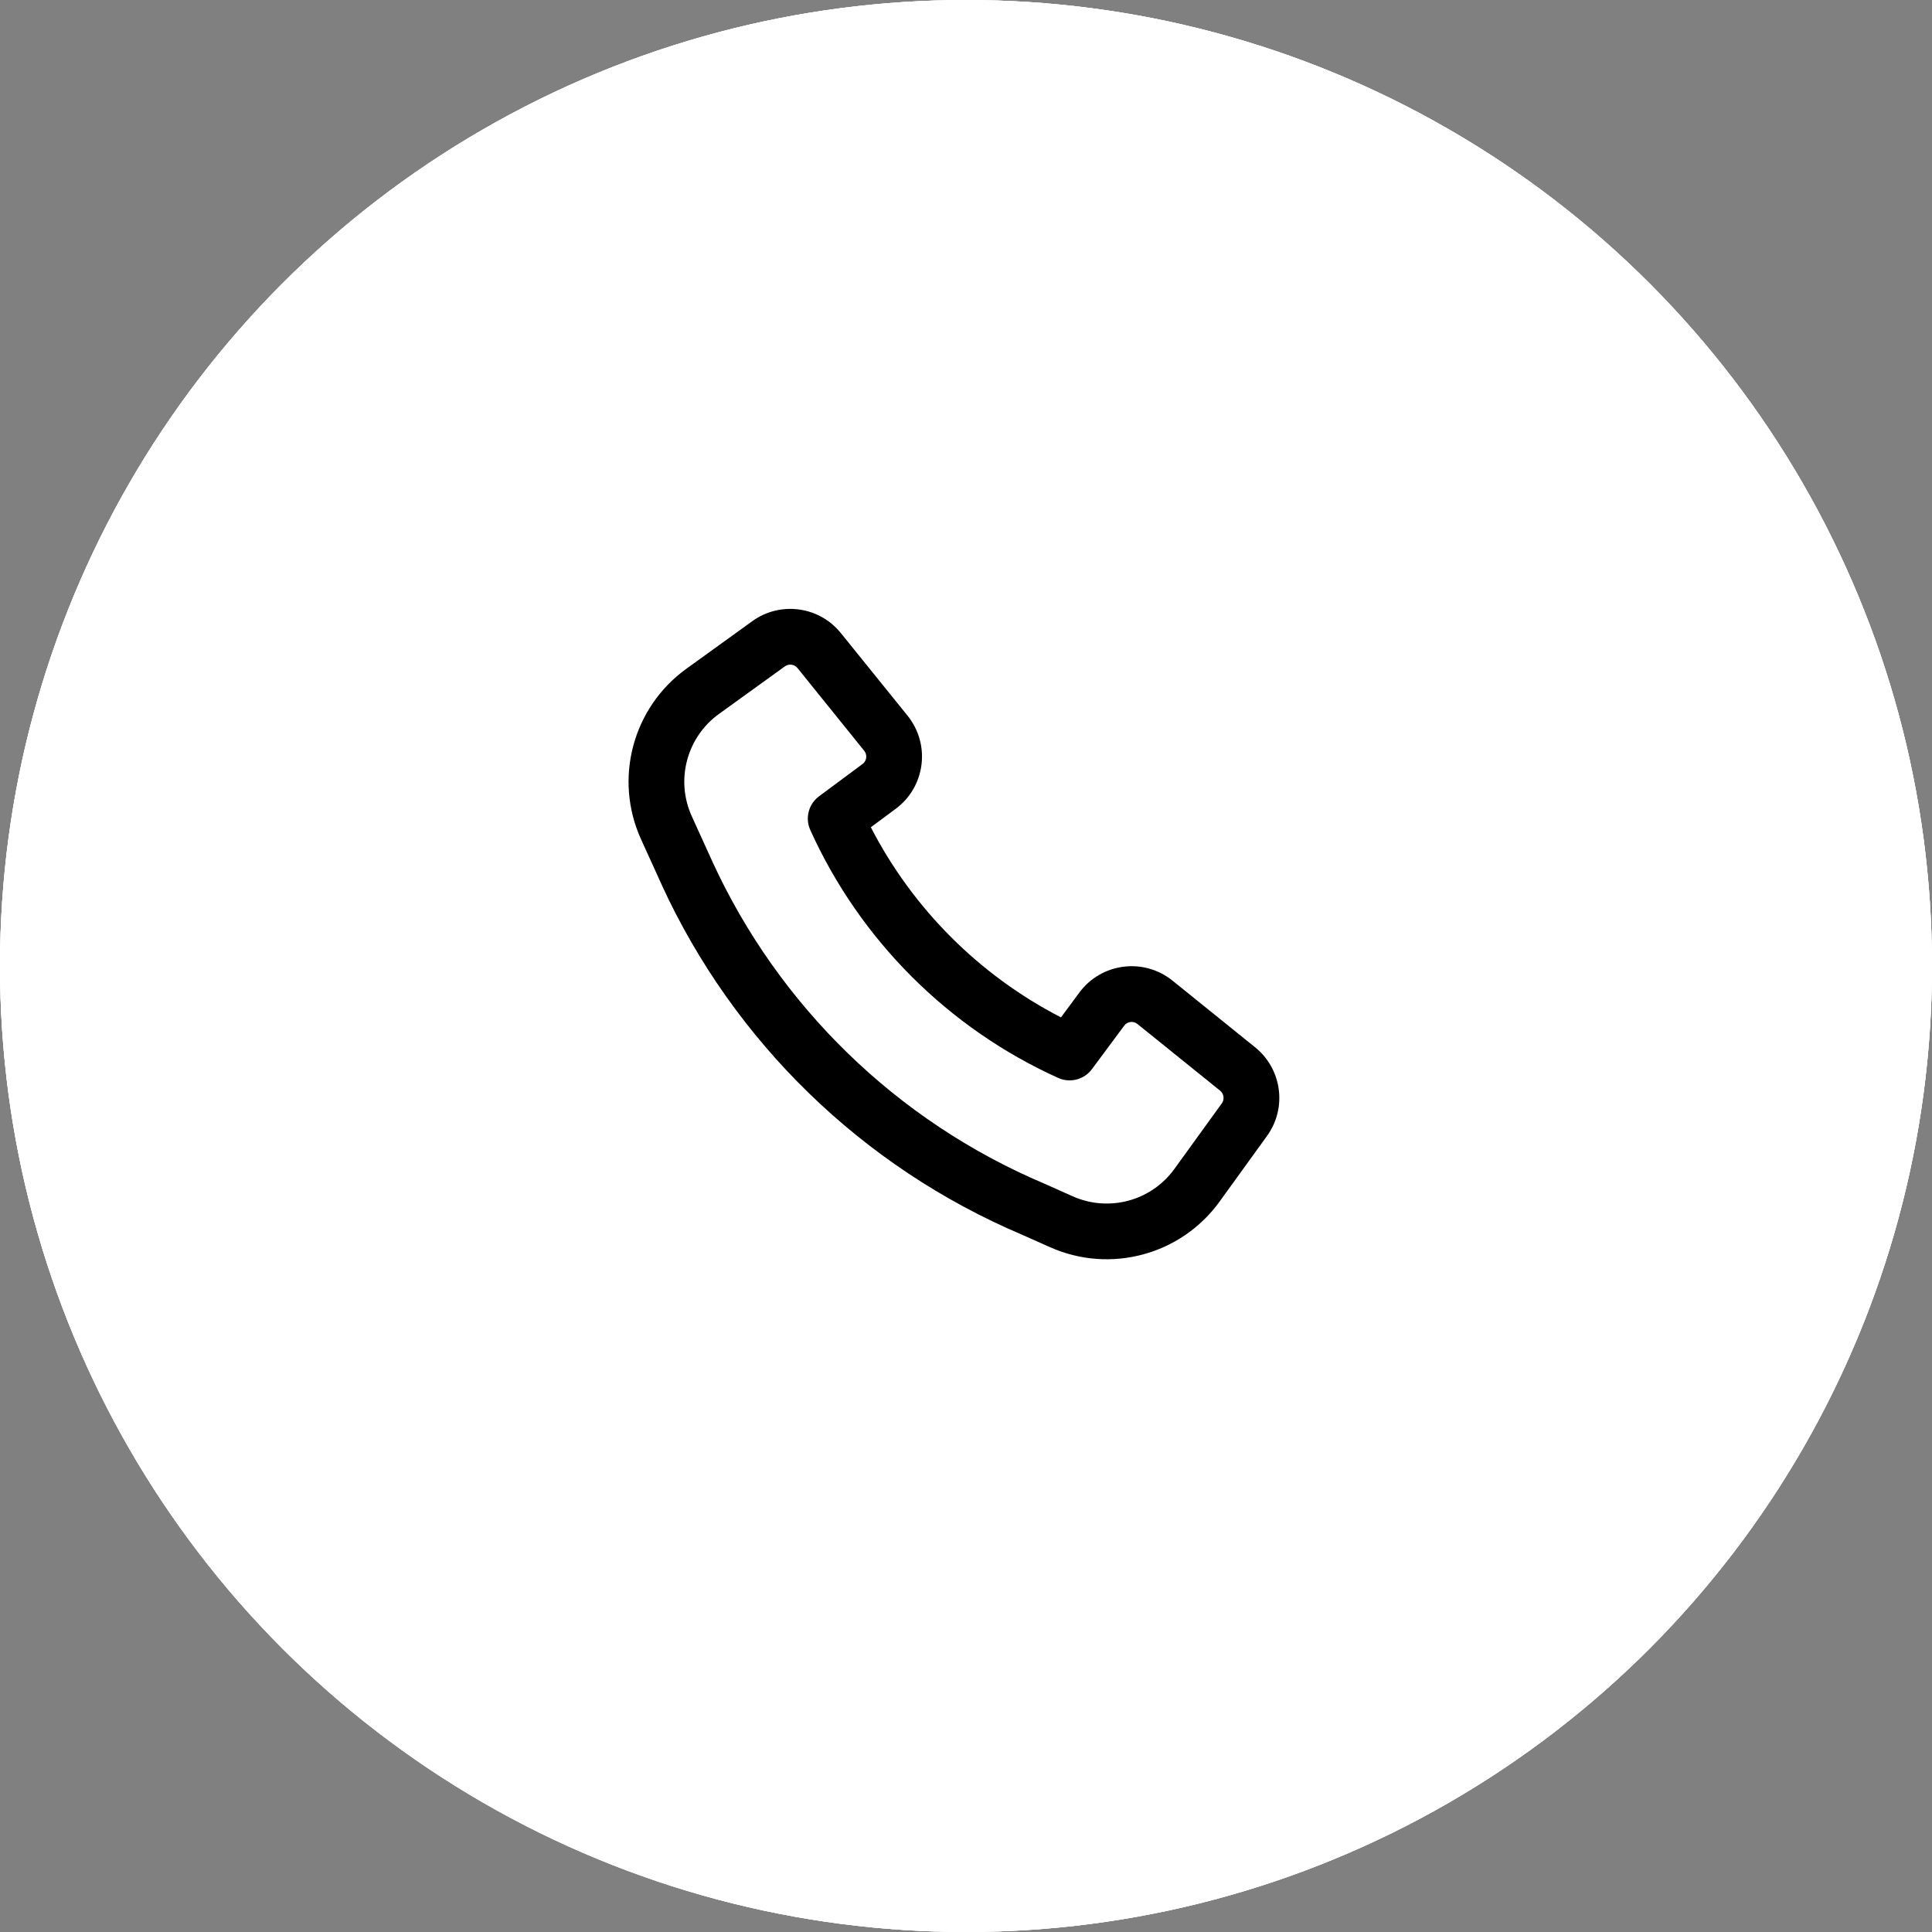
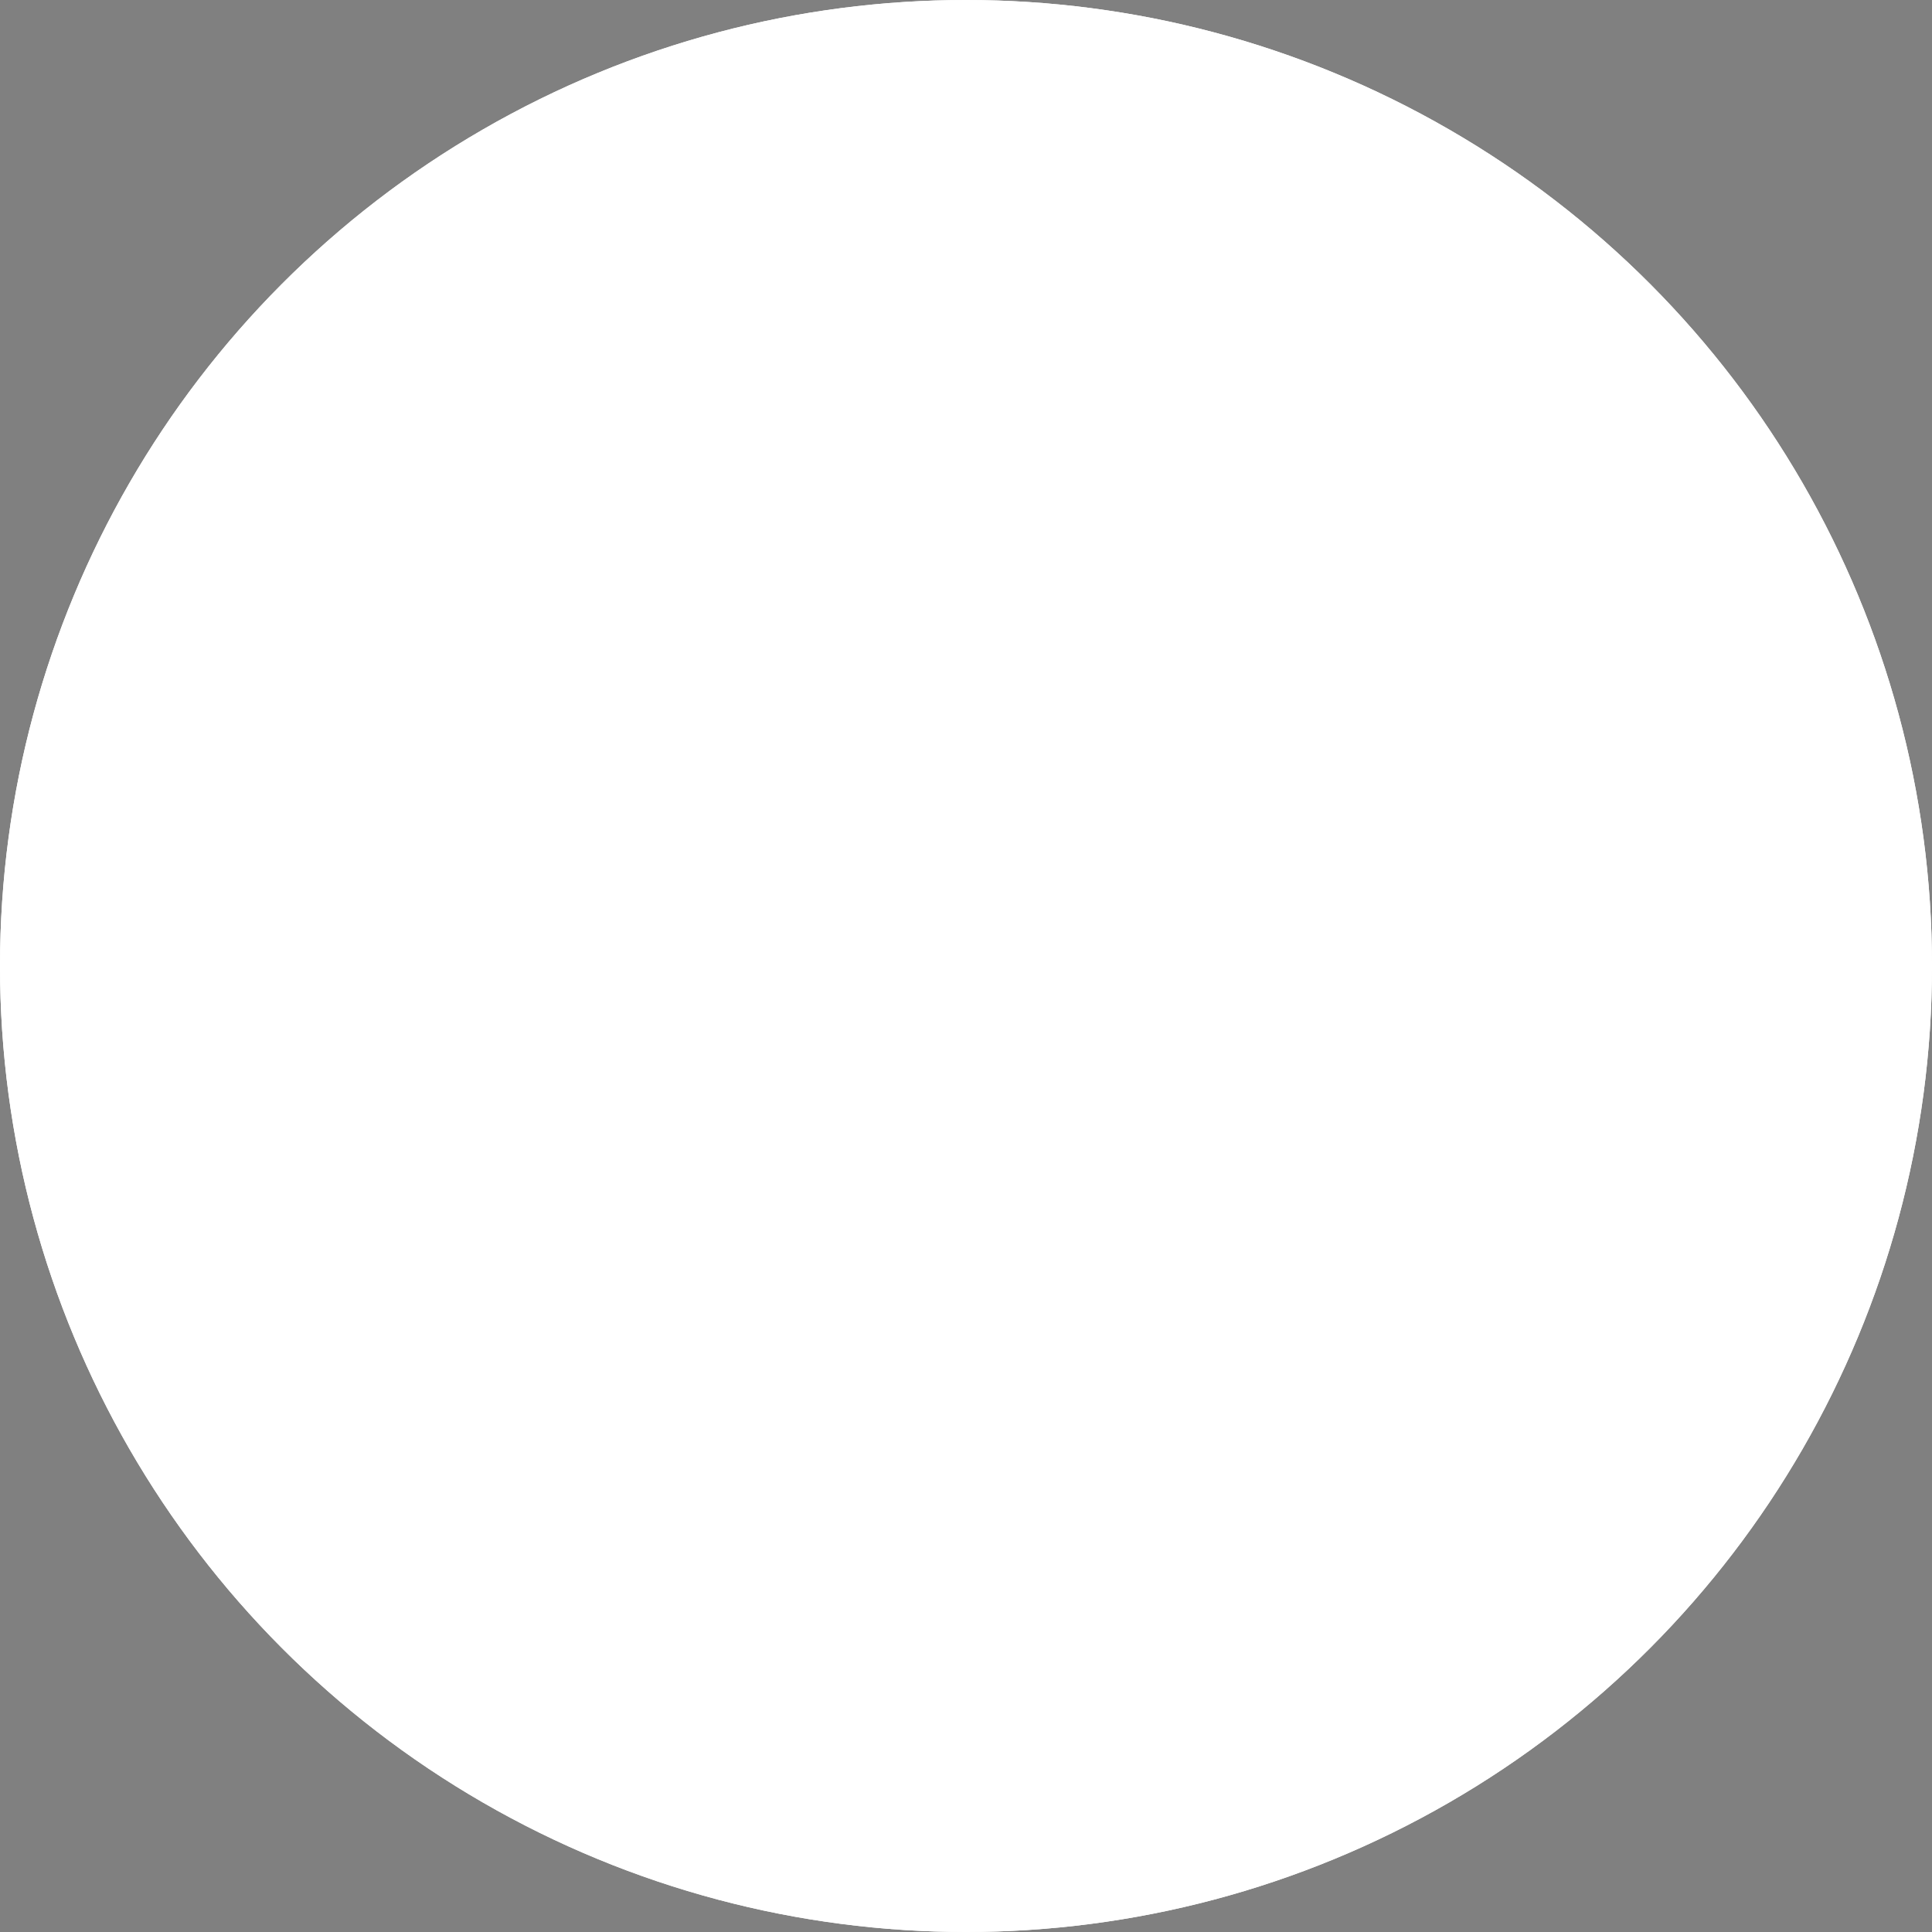
<svg xmlns="http://www.w3.org/2000/svg" width="39" height="39" viewBox="0 0 39 39" fill="none">
  <rect x="0" y="0" width="39" height="39" fill="#808080" stroke="none" />
  <circle cx="19.5" cy="19.5" r="19.5" fill="white" />
  <circle cx="19.5" cy="19.5" r="19.5" fill="white" />
-   <circle cx="19.5" cy="19.5" r="19.5" fill="white" />
-   <path fill-rule="evenodd" clip-rule="evenodd" d="M14.38 17.392C15.721 20.311 18.106 22.632 21.071 23.889L21.081 23.893L21.654 24.149C22.383 24.474 23.241 24.243 23.708 23.595L24.664 22.273C24.722 22.192 24.707 22.079 24.63 22.017L22.961 20.671C22.878 20.604 22.756 20.619 22.693 20.705L22.043 21.581C21.886 21.794 21.601 21.868 21.36 21.759C19.142 20.756 17.36 18.974 16.357 16.756C16.248 16.515 16.322 16.23 16.535 16.073L17.411 15.423C17.497 15.36 17.512 15.238 17.445 15.155L16.099 13.486C16.036 13.408 15.924 13.393 15.843 13.452L14.513 14.412C13.862 14.882 13.632 15.747 13.965 16.478L14.38 17.391C14.38 17.392 14.38 17.392 14.38 17.392ZM20.628 24.923C17.405 23.555 14.814 21.033 13.357 17.861L13.357 17.859L12.941 16.944C12.386 15.725 12.769 14.284 13.855 13.5L15.185 12.54C15.75 12.131 16.537 12.237 16.974 12.78L18.321 14.448C18.789 15.029 18.68 15.883 18.081 16.327L17.579 16.699C18.427 18.345 19.771 19.689 21.417 20.537L21.789 20.035C22.233 19.436 23.087 19.327 23.668 19.795L25.336 21.141C25.879 21.579 25.985 22.366 25.576 22.931L24.62 24.254C23.841 25.333 22.412 25.718 21.196 25.176L20.628 24.923Z" fill="black" />
</svg>